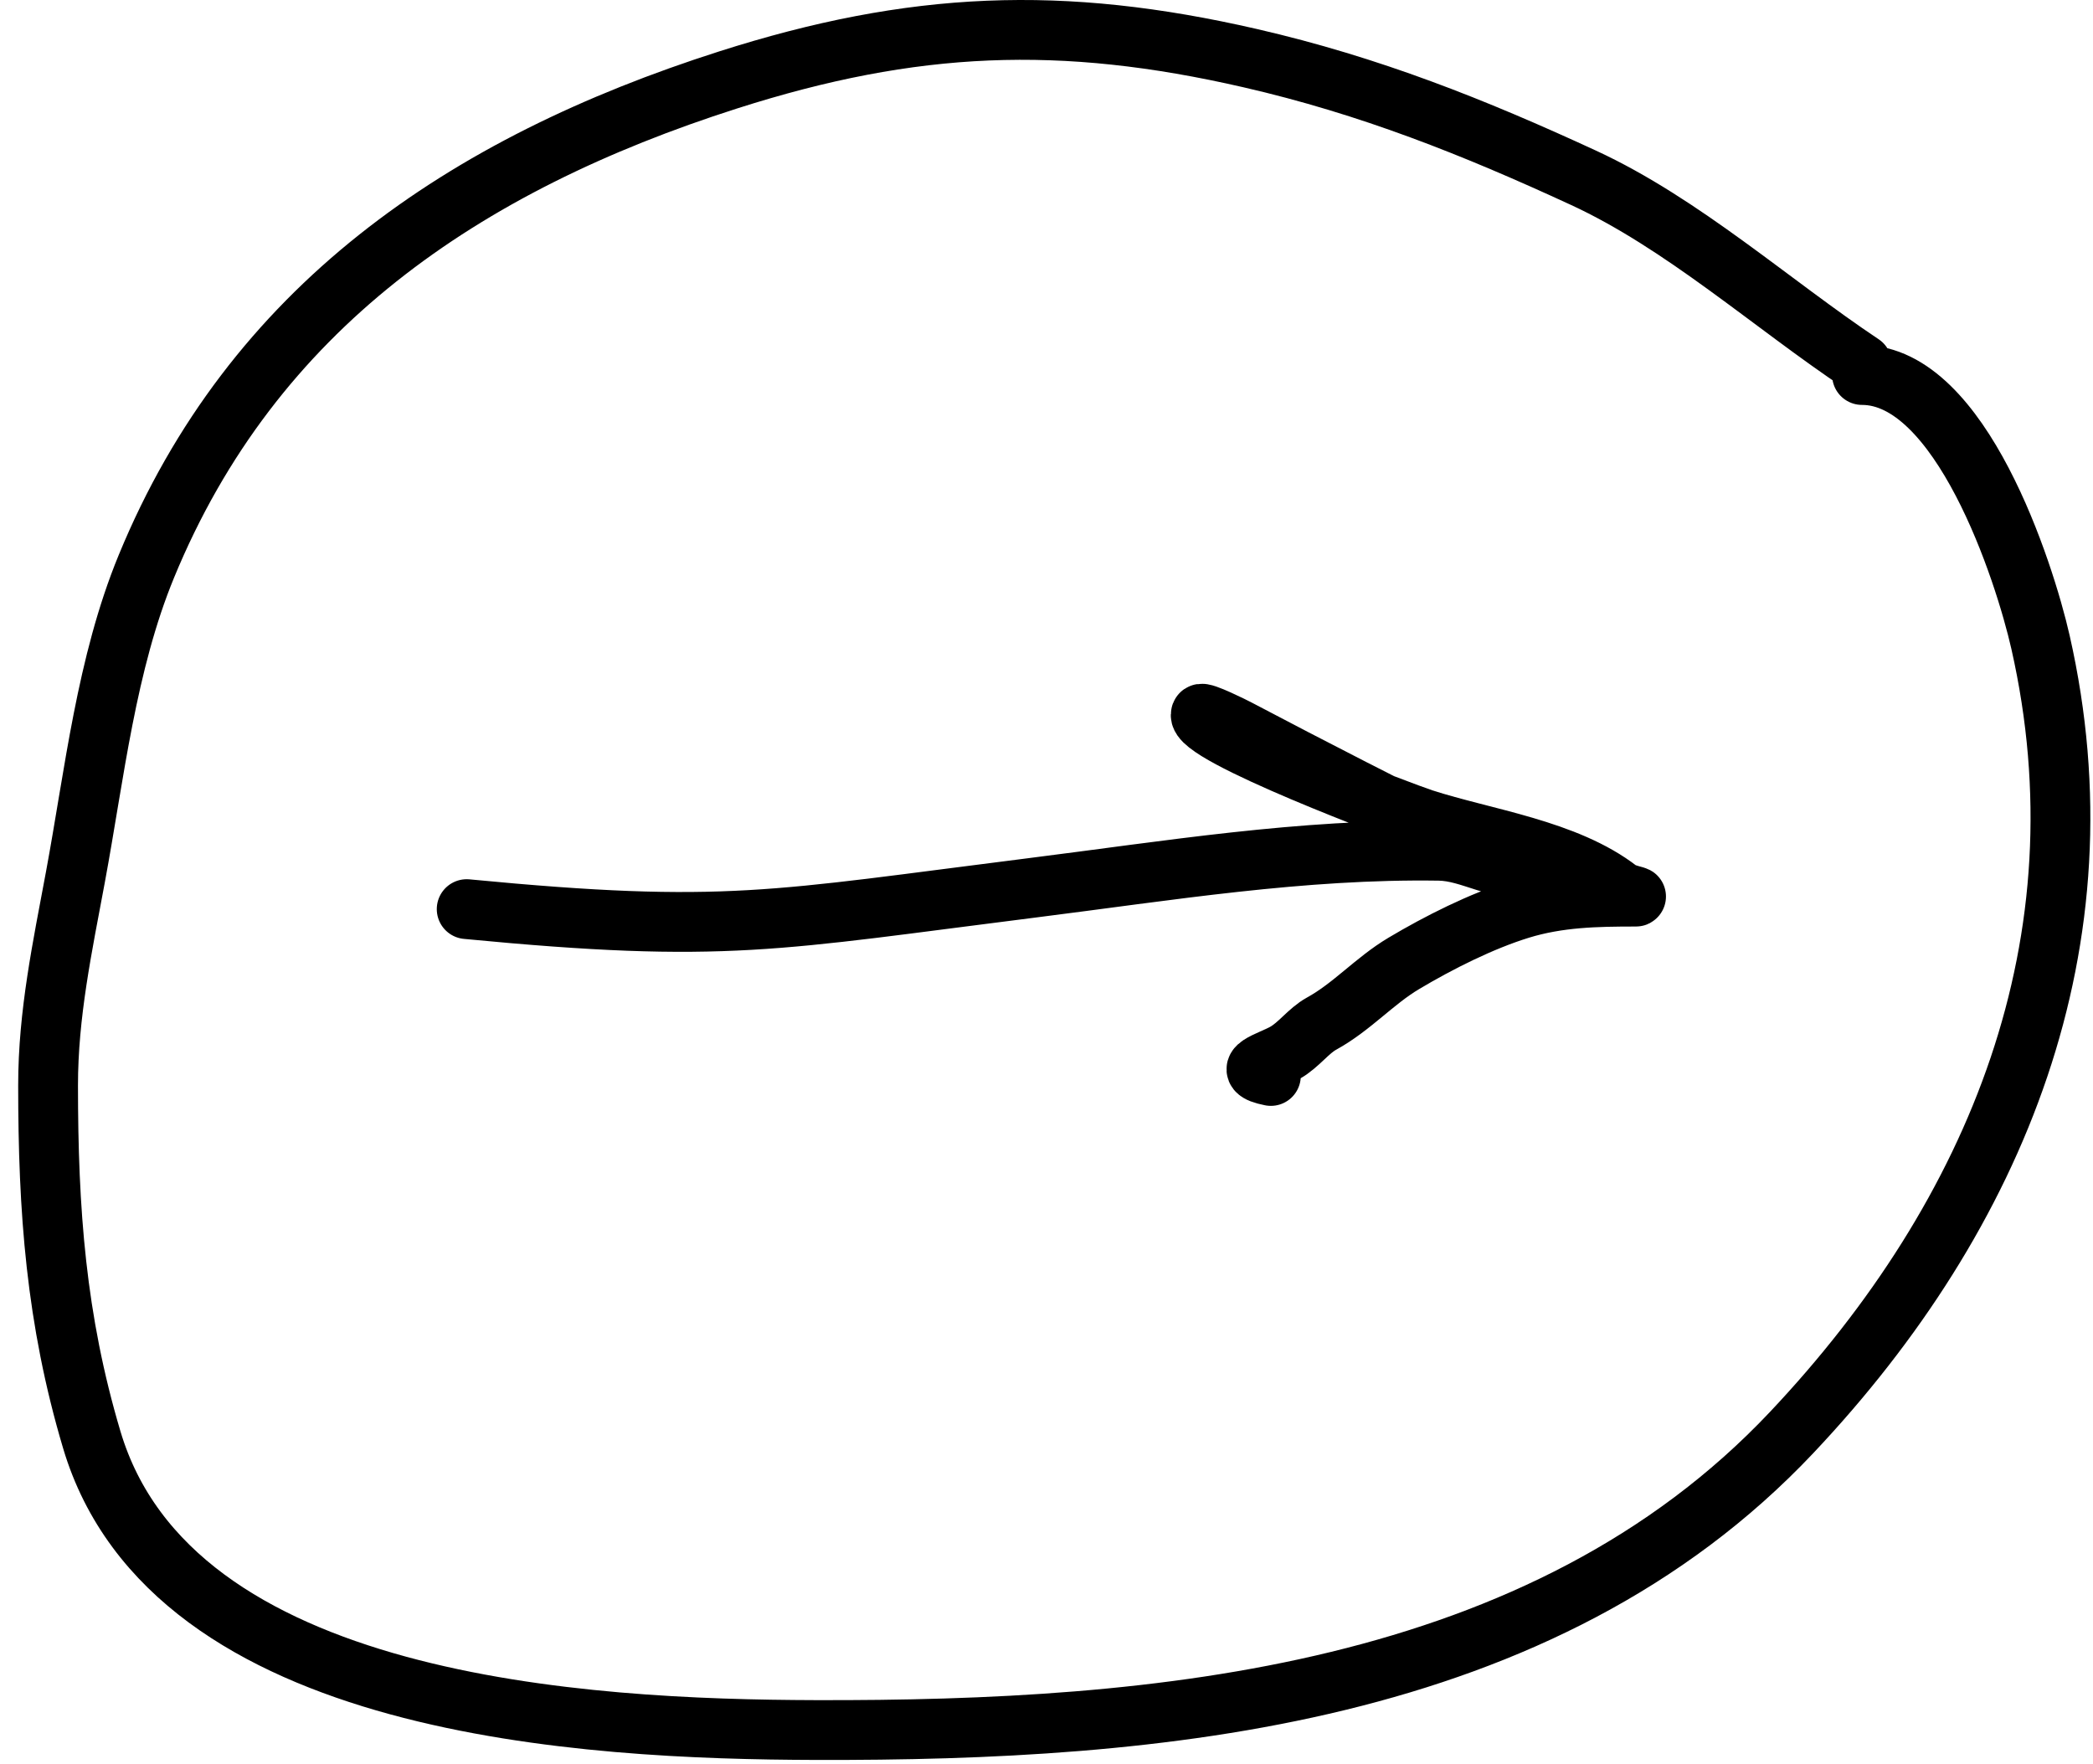
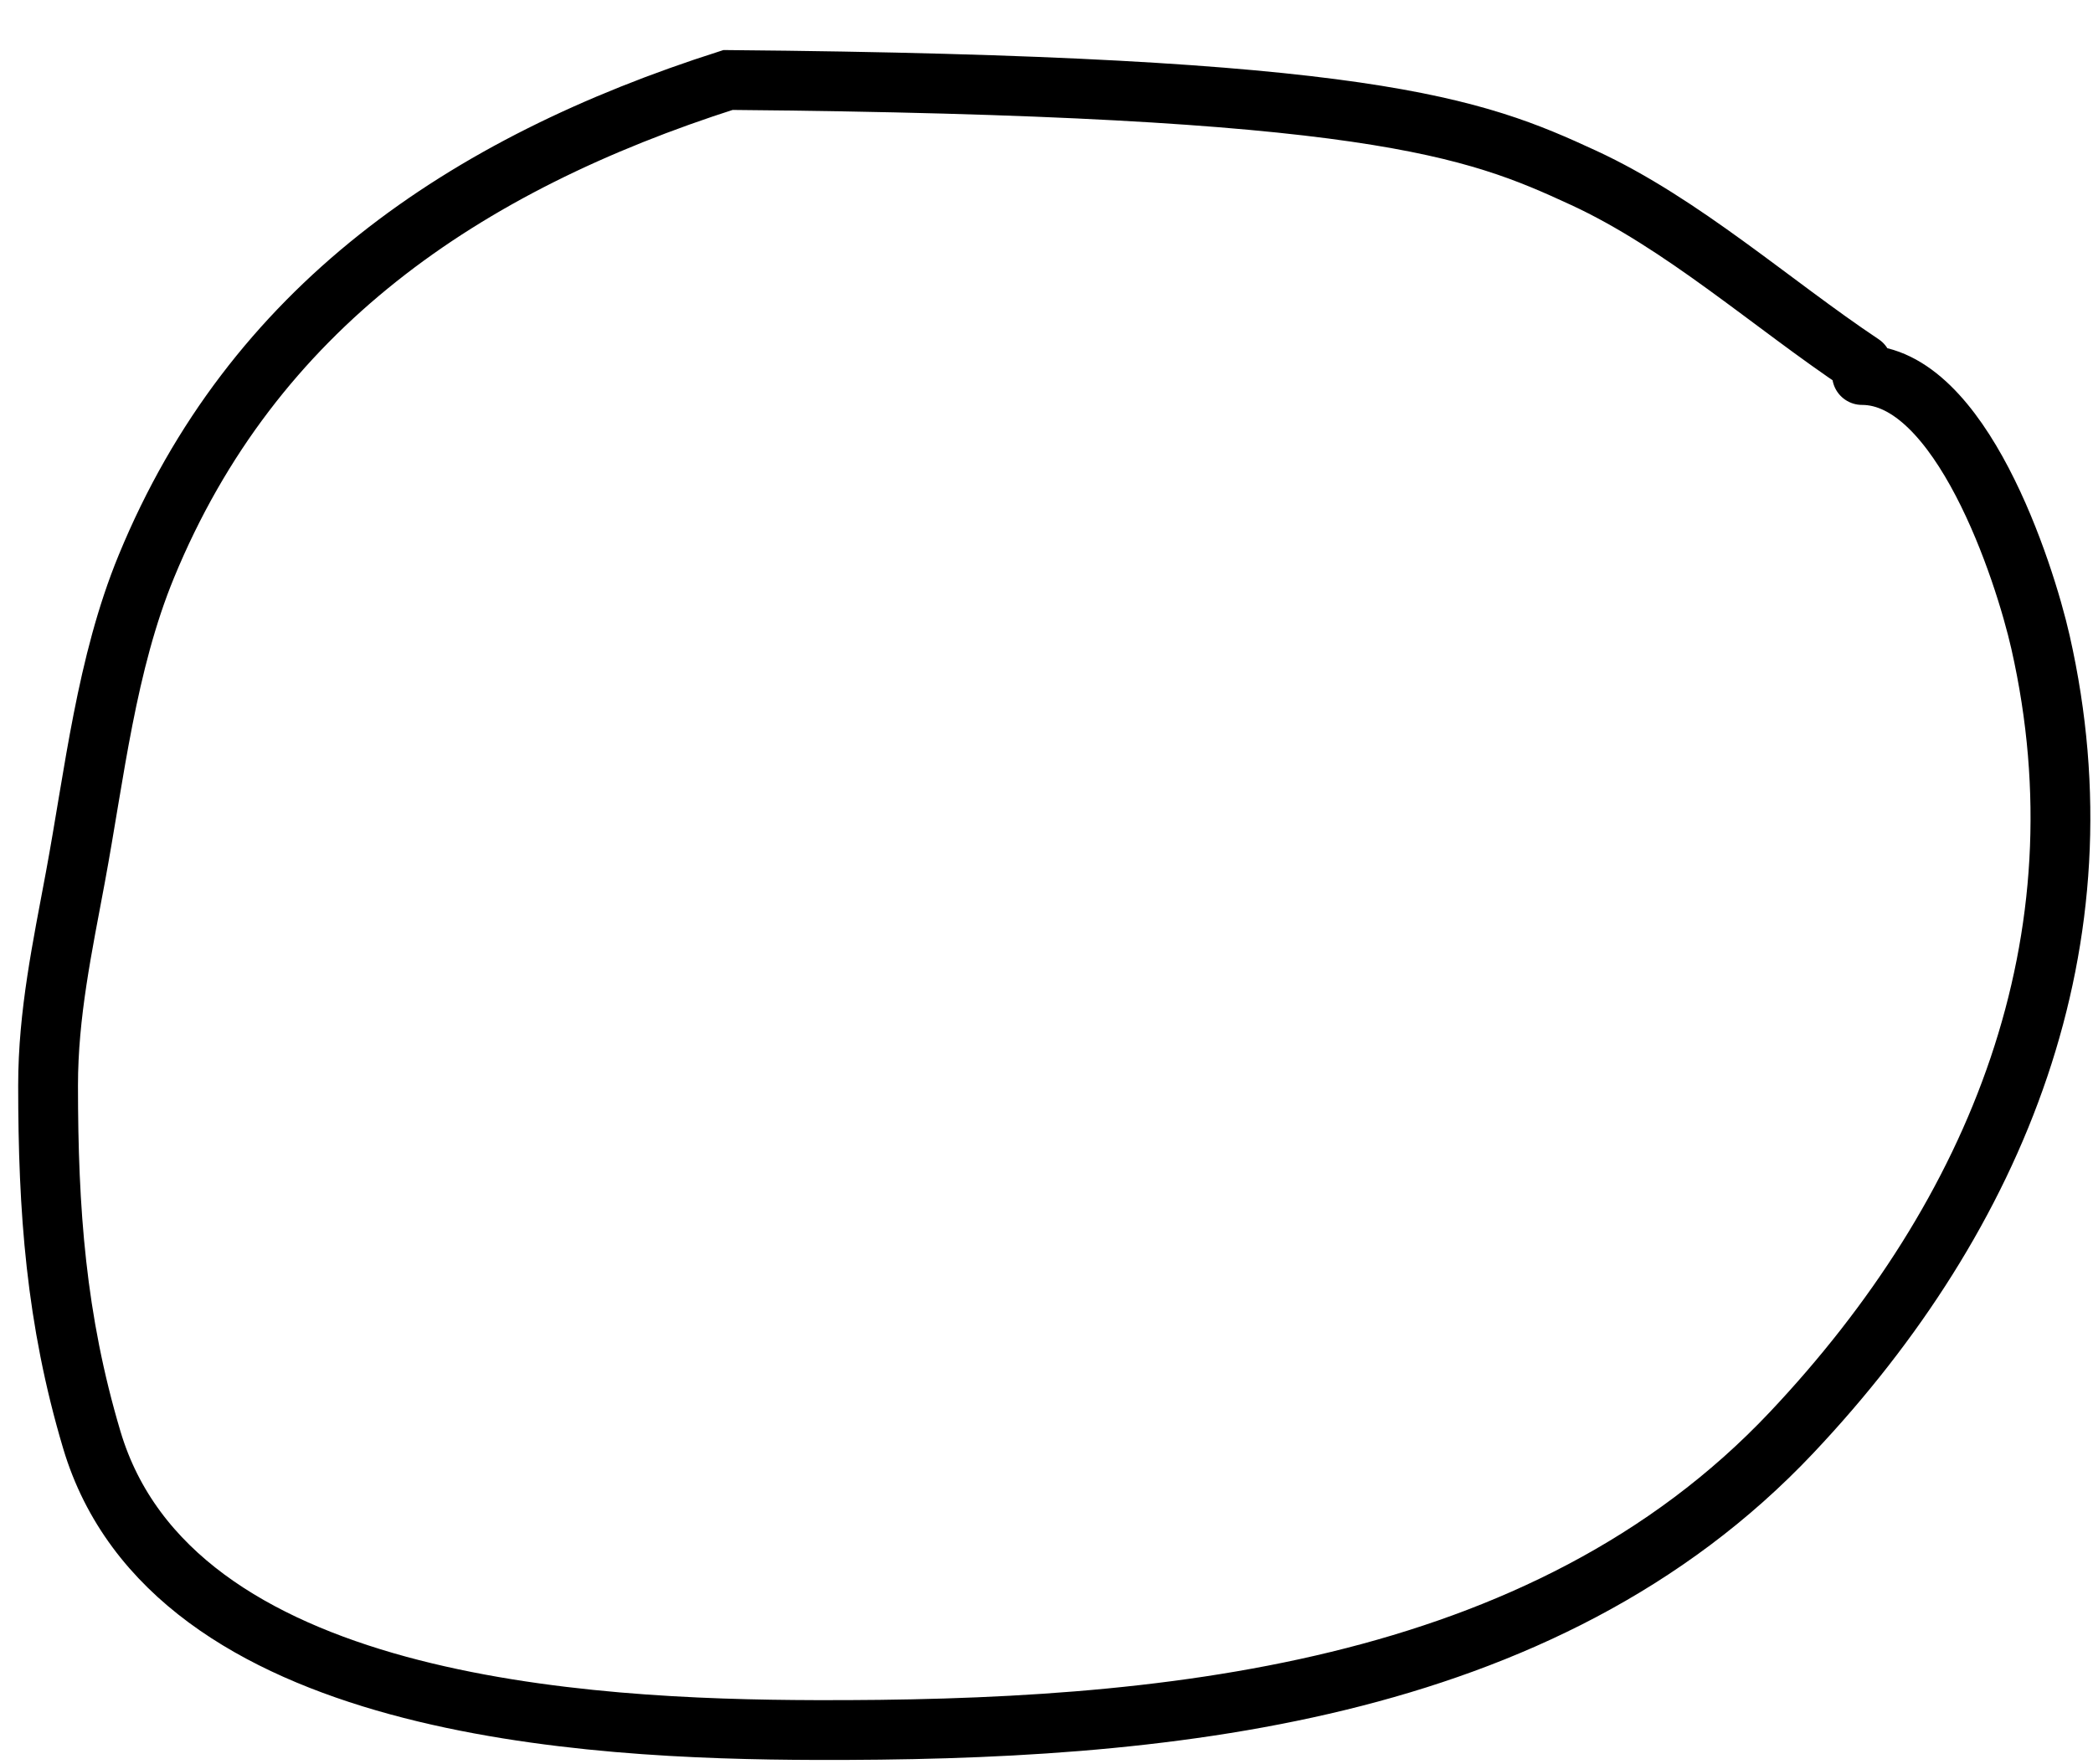
<svg xmlns="http://www.w3.org/2000/svg" width="70" height="59" viewBox="0 0 70 59" fill="none">
-   <path d="M15.608 30.405C24.273 31.239 25.908 30.776 34.522 29.693C39.06 29.122 43.546 28.383 48.13 28.453C48.678 28.461 49.171 28.65 49.68 28.809C51.022 29.23 49.569 28.535 49.129 28.321C46.533 27.054 43.93 25.715 41.388 24.377C41.281 24.32 40.2 23.78 40.163 23.881C39.921 24.546 47.023 27.198 47.595 27.383C49.646 28.048 52.387 28.398 54.151 29.77C54.319 29.901 54.799 29.987 54.709 29.987C53.379 29.987 52.122 30.012 50.842 30.405C49.543 30.805 48.117 31.525 46.952 32.219C45.965 32.806 45.218 33.675 44.201 34.234C43.758 34.477 43.444 34.945 42.976 35.21C42.476 35.494 41.394 35.763 42.504 35.985" stroke="black" stroke-width="2" stroke-linecap="round" />
-   <path d="M62.275 12.542C65.58 12.542 67.706 19.106 68.244 21.476C70.509 31.464 66.831 40.586 59.92 47.911C51.57 56.761 38.726 57.893 27.271 57.86C19.629 57.838 5.747 57.142 3.07 48.155C1.869 44.123 1.608 40.47 1.608 36.297C1.608 33.91 2.087 31.672 2.522 29.333C3.163 25.879 3.552 22.203 4.897 18.938C8.451 10.307 15.501 5.503 24.348 2.675C30.545 0.694 35.508 0.496 41.809 1.944C45.81 2.863 49.3 4.256 52.956 5.944C56.272 7.474 59.269 10.173 62.275 12.177" stroke="black" stroke-width="2" stroke-linecap="round" />
+   <path d="M62.275 12.542C65.58 12.542 67.706 19.106 68.244 21.476C70.509 31.464 66.831 40.586 59.92 47.911C51.57 56.761 38.726 57.893 27.271 57.86C19.629 57.838 5.747 57.142 3.07 48.155C1.869 44.123 1.608 40.47 1.608 36.297C1.608 33.91 2.087 31.672 2.522 29.333C3.163 25.879 3.552 22.203 4.897 18.938C8.451 10.307 15.501 5.503 24.348 2.675C45.81 2.863 49.3 4.256 52.956 5.944C56.272 7.474 59.269 10.173 62.275 12.177" stroke="black" stroke-width="2" stroke-linecap="round" />
</svg>